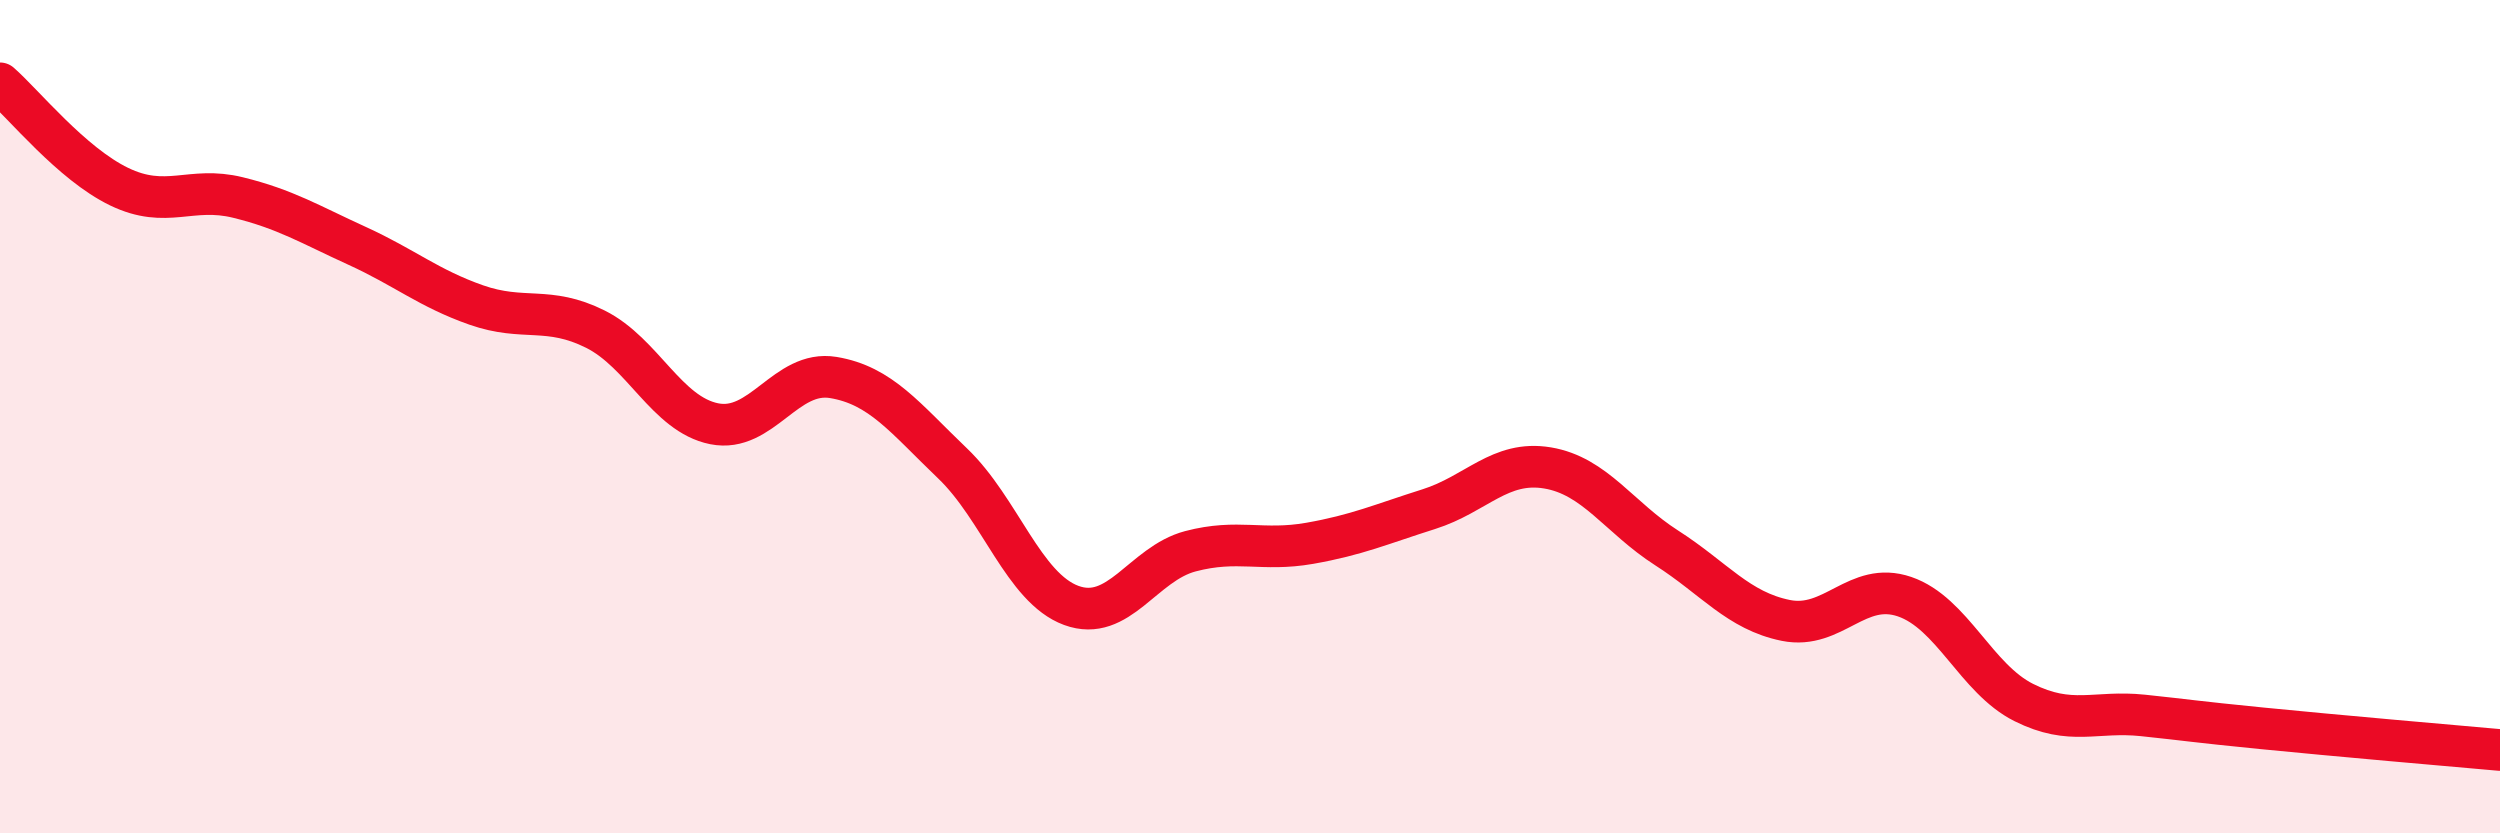
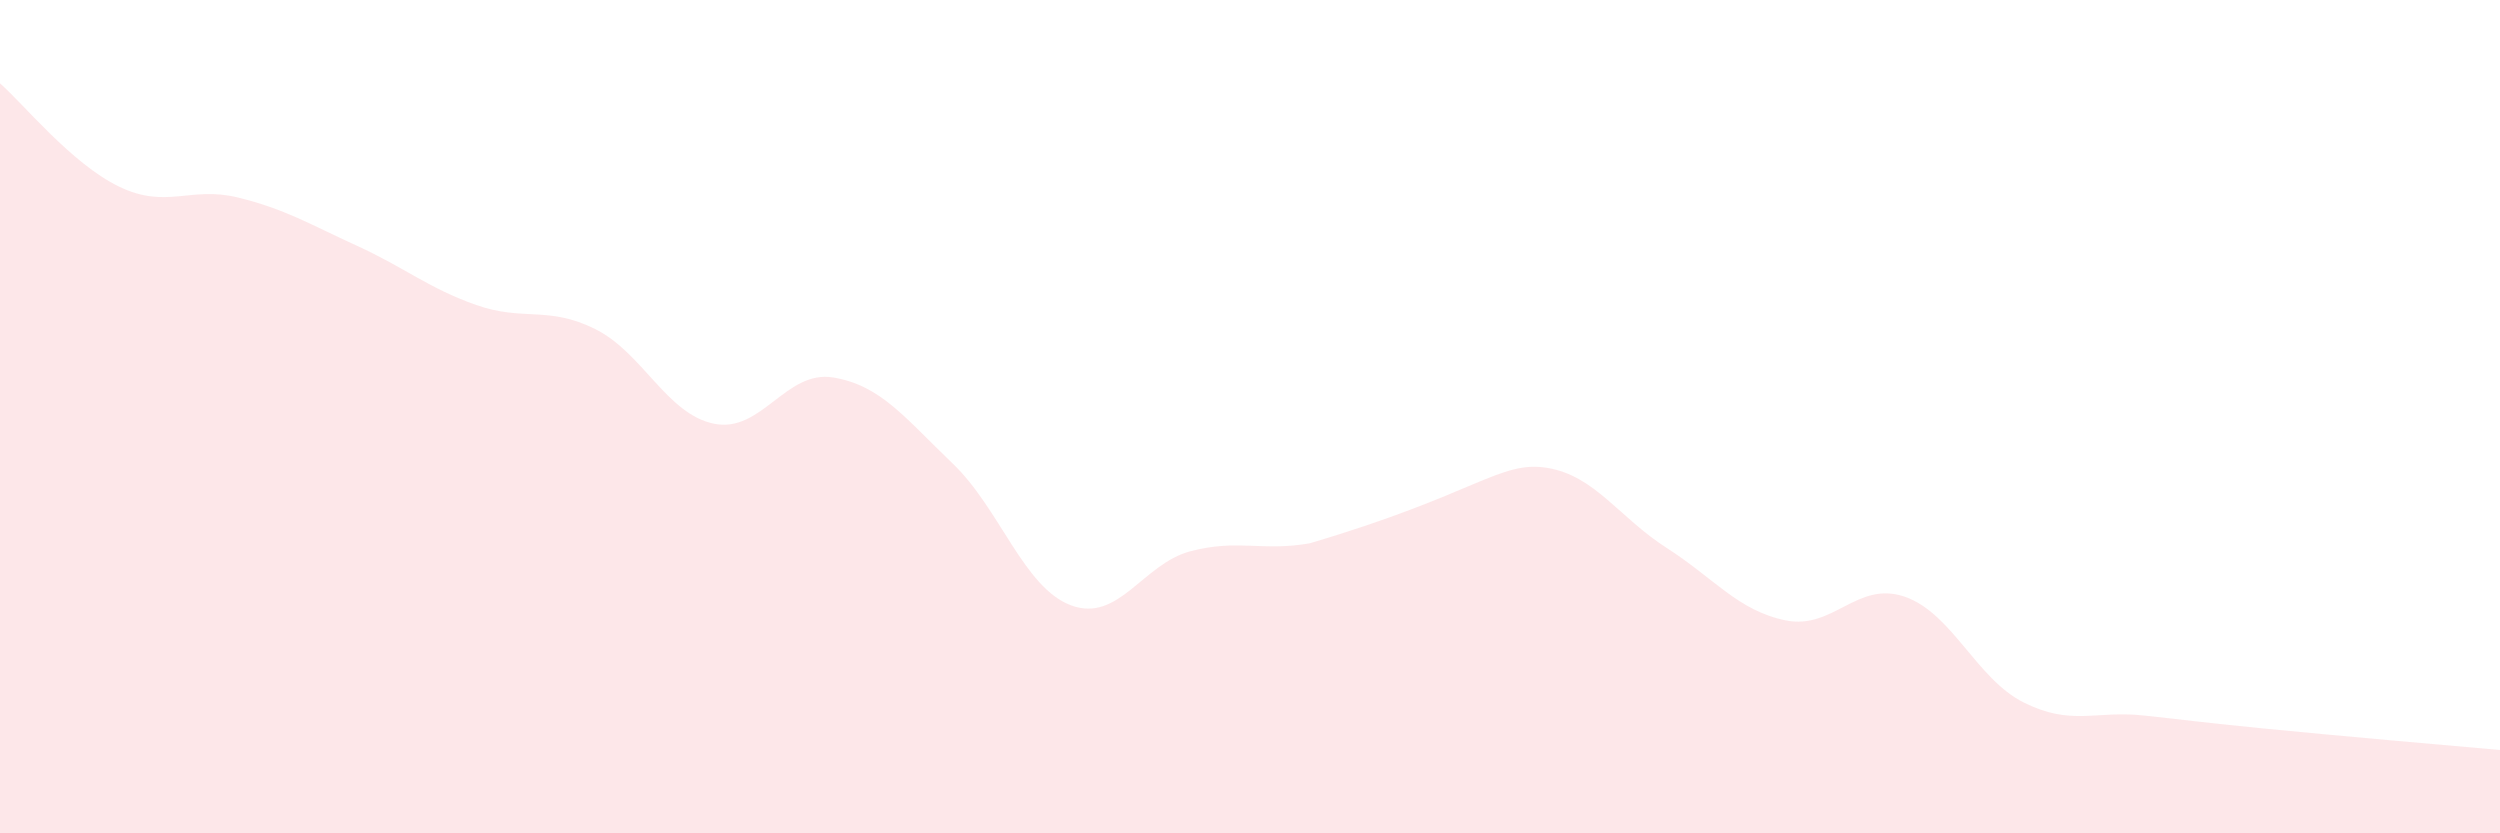
<svg xmlns="http://www.w3.org/2000/svg" width="60" height="20" viewBox="0 0 60 20">
-   <path d="M 0,2 C 0.57,2.5 1.72,3.93 2.86,4.48 C 4,5.03 4.57,4.46 5.71,4.74 C 6.85,5.02 7.43,5.38 8.57,5.9 C 9.71,6.42 10.29,6.92 11.43,7.32 C 12.57,7.72 13.15,7.33 14.29,7.9 C 15.43,8.47 16,9.94 17.14,10.17 C 18.28,10.4 18.86,8.87 20,9.06 C 21.14,9.25 21.72,10.03 22.86,11.12 C 24,12.21 24.57,14.11 25.71,14.53 C 26.85,14.95 27.43,13.53 28.57,13.23 C 29.71,12.93 30.29,13.24 31.43,13.04 C 32.57,12.84 33.15,12.58 34.29,12.22 C 35.43,11.86 36,11.04 37.14,11.23 C 38.28,11.42 38.86,12.42 40,13.15 C 41.14,13.88 41.72,14.66 42.86,14.89 C 44,15.12 44.57,13.93 45.71,14.32 C 46.85,14.71 47.43,16.29 48.57,16.86 C 49.71,17.43 50.29,17.05 51.43,17.17 C 52.57,17.29 52.58,17.31 54.29,17.48 C 56,17.65 58.86,17.9 60,18L60 20L0 20Z" fill="#EB0A25" opacity="0.1" stroke-linecap="round" stroke-linejoin="round" />
-   <path d="M 0,2 C 0.57,2.5 1.72,3.93 2.86,4.48 C 4,5.03 4.57,4.46 5.71,4.74 C 6.85,5.02 7.43,5.38 8.57,5.9 C 9.71,6.42 10.29,6.92 11.43,7.32 C 12.57,7.72 13.15,7.33 14.29,7.9 C 15.43,8.47 16,9.94 17.14,10.17 C 18.28,10.4 18.86,8.87 20,9.06 C 21.14,9.25 21.72,10.03 22.86,11.12 C 24,12.21 24.57,14.11 25.71,14.53 C 26.85,14.95 27.43,13.53 28.57,13.23 C 29.71,12.93 30.29,13.24 31.43,13.04 C 32.57,12.84 33.15,12.58 34.29,12.22 C 35.43,11.86 36,11.04 37.14,11.23 C 38.28,11.42 38.86,12.42 40,13.15 C 41.14,13.88 41.72,14.66 42.86,14.89 C 44,15.12 44.57,13.93 45.71,14.32 C 46.85,14.71 47.43,16.29 48.57,16.86 C 49.71,17.43 50.29,17.05 51.43,17.17 C 52.57,17.29 52.58,17.31 54.29,17.48 C 56,17.65 58.86,17.9 60,18" stroke="#EB0A25" stroke-width="1" fill="none" stroke-linecap="round" stroke-linejoin="round" />
+   <path d="M 0,2 C 0.57,2.5 1.72,3.93 2.86,4.48 C 4,5.03 4.57,4.46 5.71,4.74 C 6.85,5.02 7.43,5.38 8.57,5.9 C 9.71,6.42 10.29,6.92 11.43,7.32 C 12.57,7.72 13.15,7.33 14.29,7.9 C 15.43,8.47 16,9.94 17.14,10.17 C 18.28,10.4 18.86,8.87 20,9.06 C 21.14,9.25 21.72,10.03 22.86,11.12 C 24,12.21 24.57,14.11 25.71,14.53 C 26.85,14.95 27.43,13.53 28.57,13.23 C 29.71,12.93 30.29,13.24 31.43,13.04 C 35.43,11.86 36,11.04 37.14,11.23 C 38.28,11.42 38.86,12.42 40,13.15 C 41.14,13.88 41.72,14.66 42.86,14.89 C 44,15.12 44.57,13.93 45.71,14.32 C 46.85,14.71 47.43,16.29 48.57,16.86 C 49.71,17.43 50.29,17.05 51.43,17.17 C 52.57,17.29 52.58,17.31 54.29,17.48 C 56,17.65 58.86,17.9 60,18L60 20L0 20Z" fill="#EB0A25" opacity="0.1" stroke-linecap="round" stroke-linejoin="round" />
</svg>